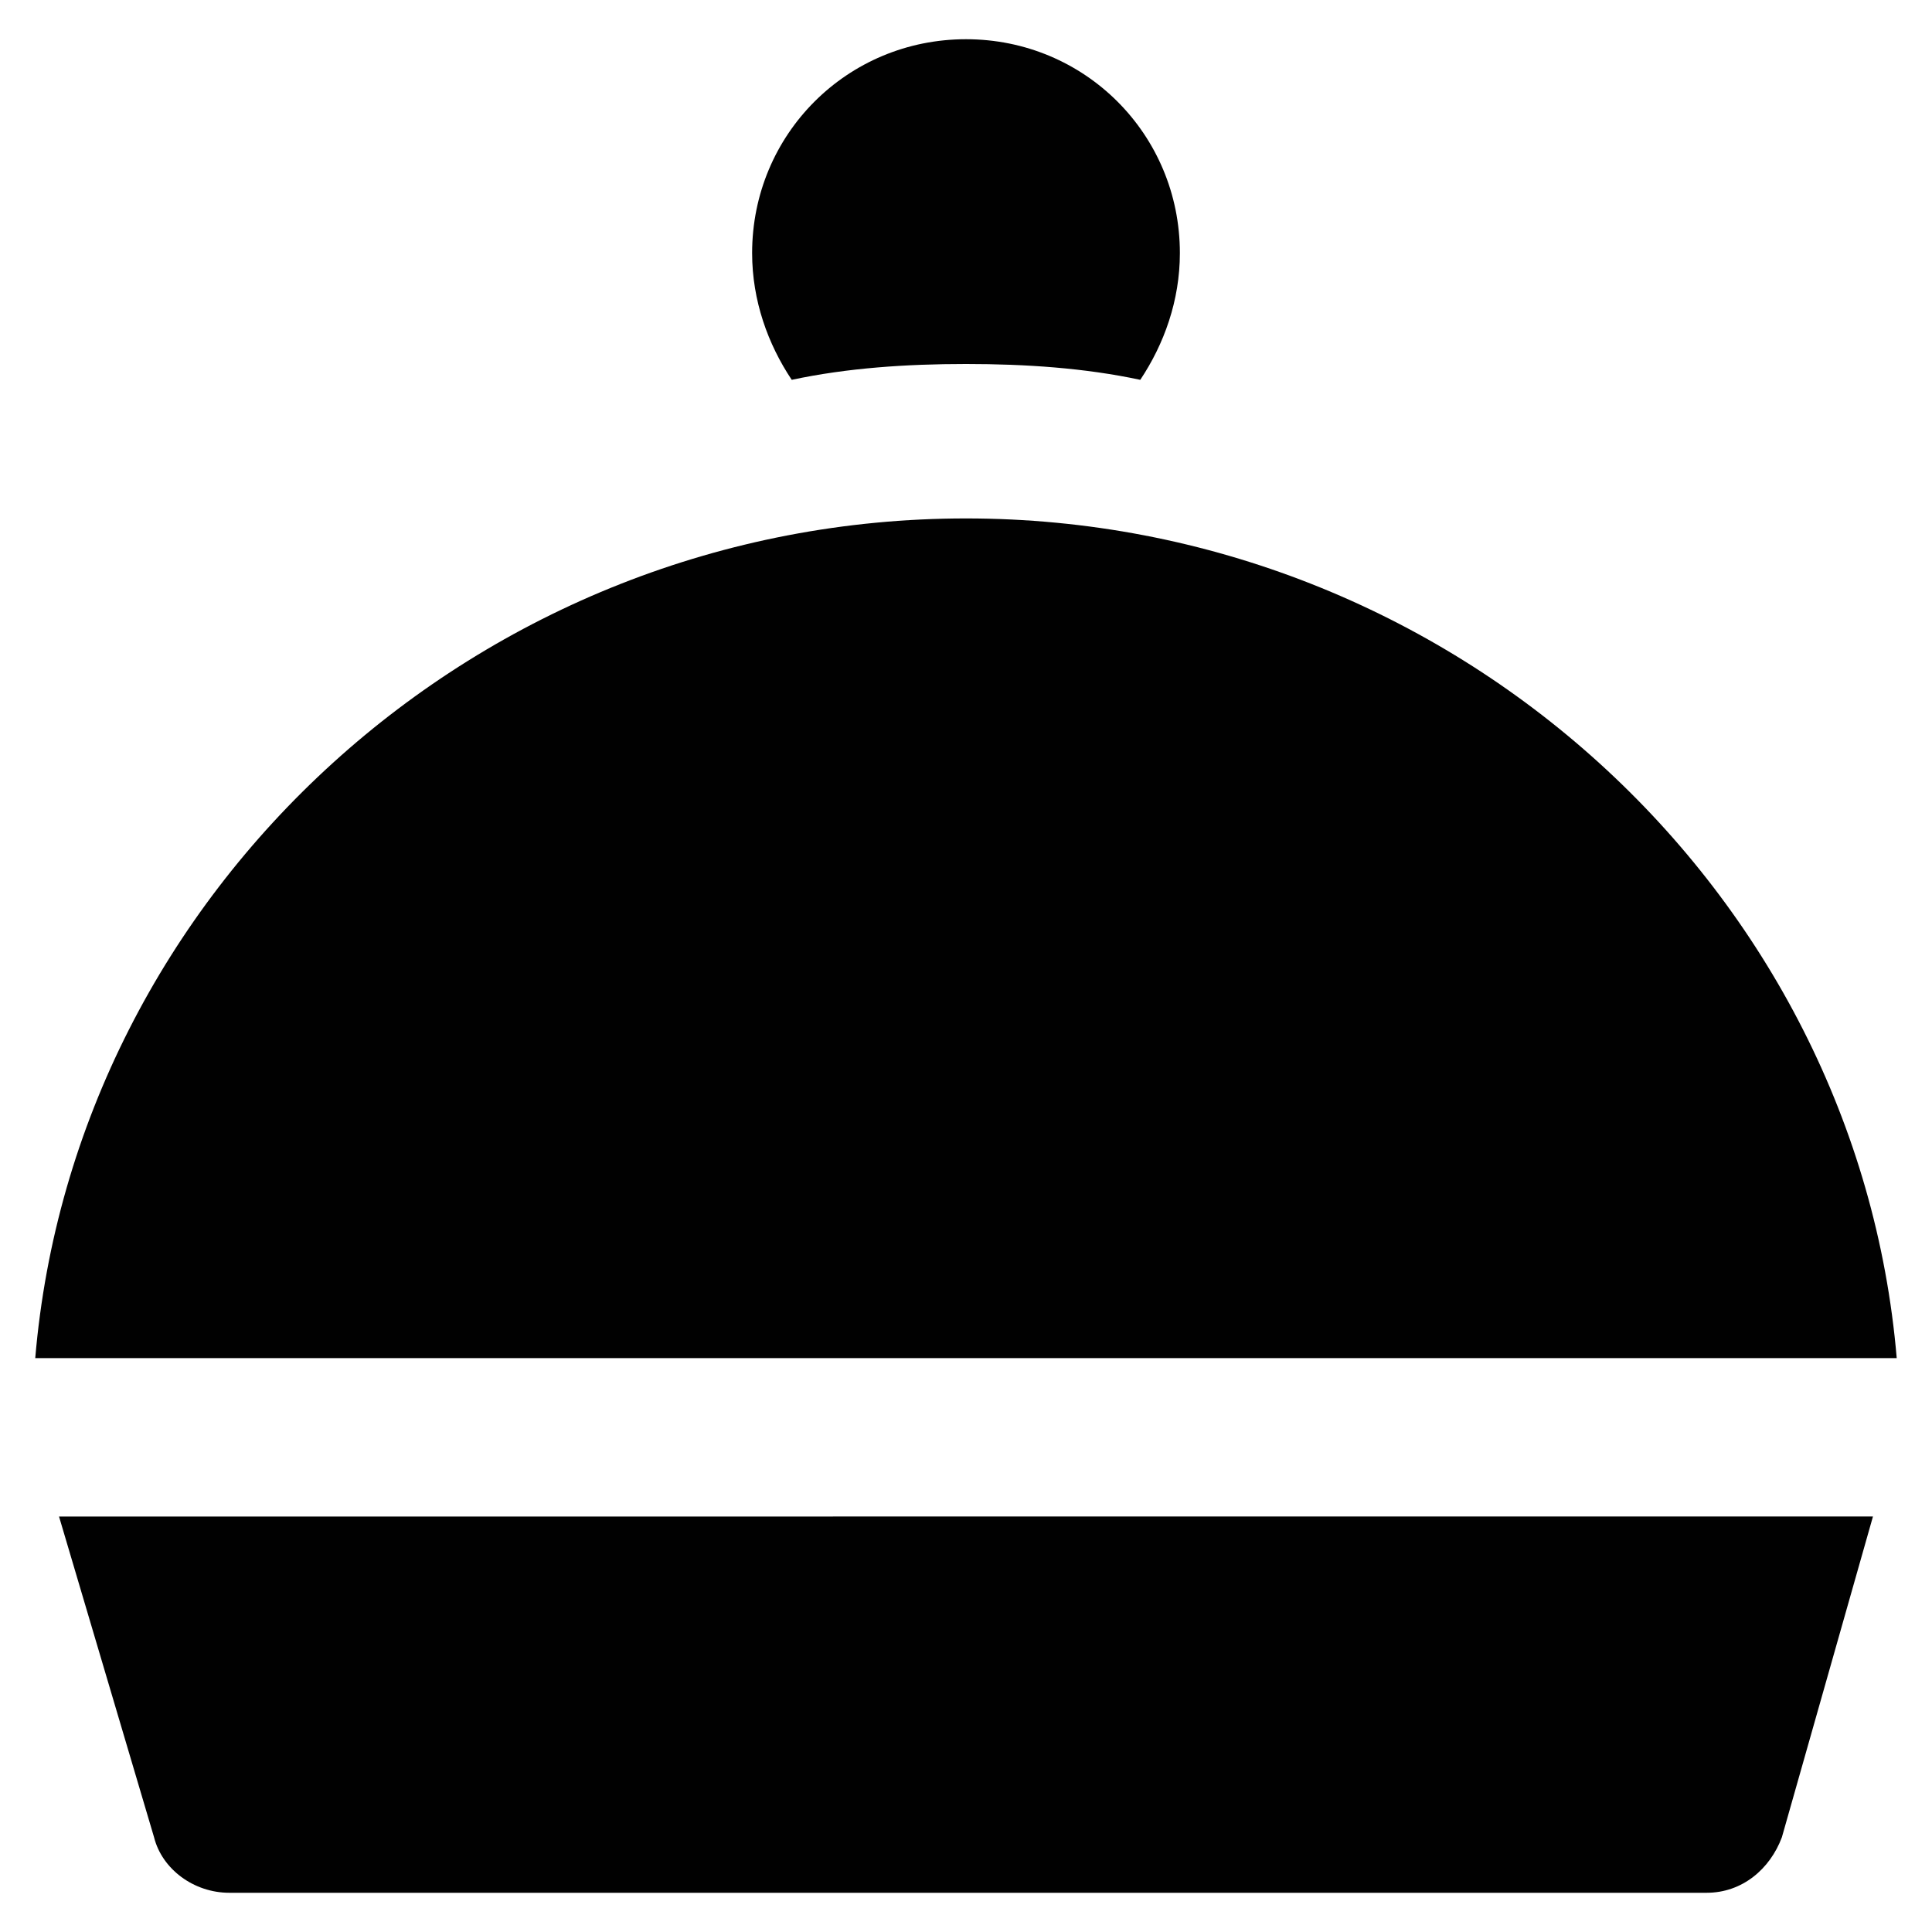
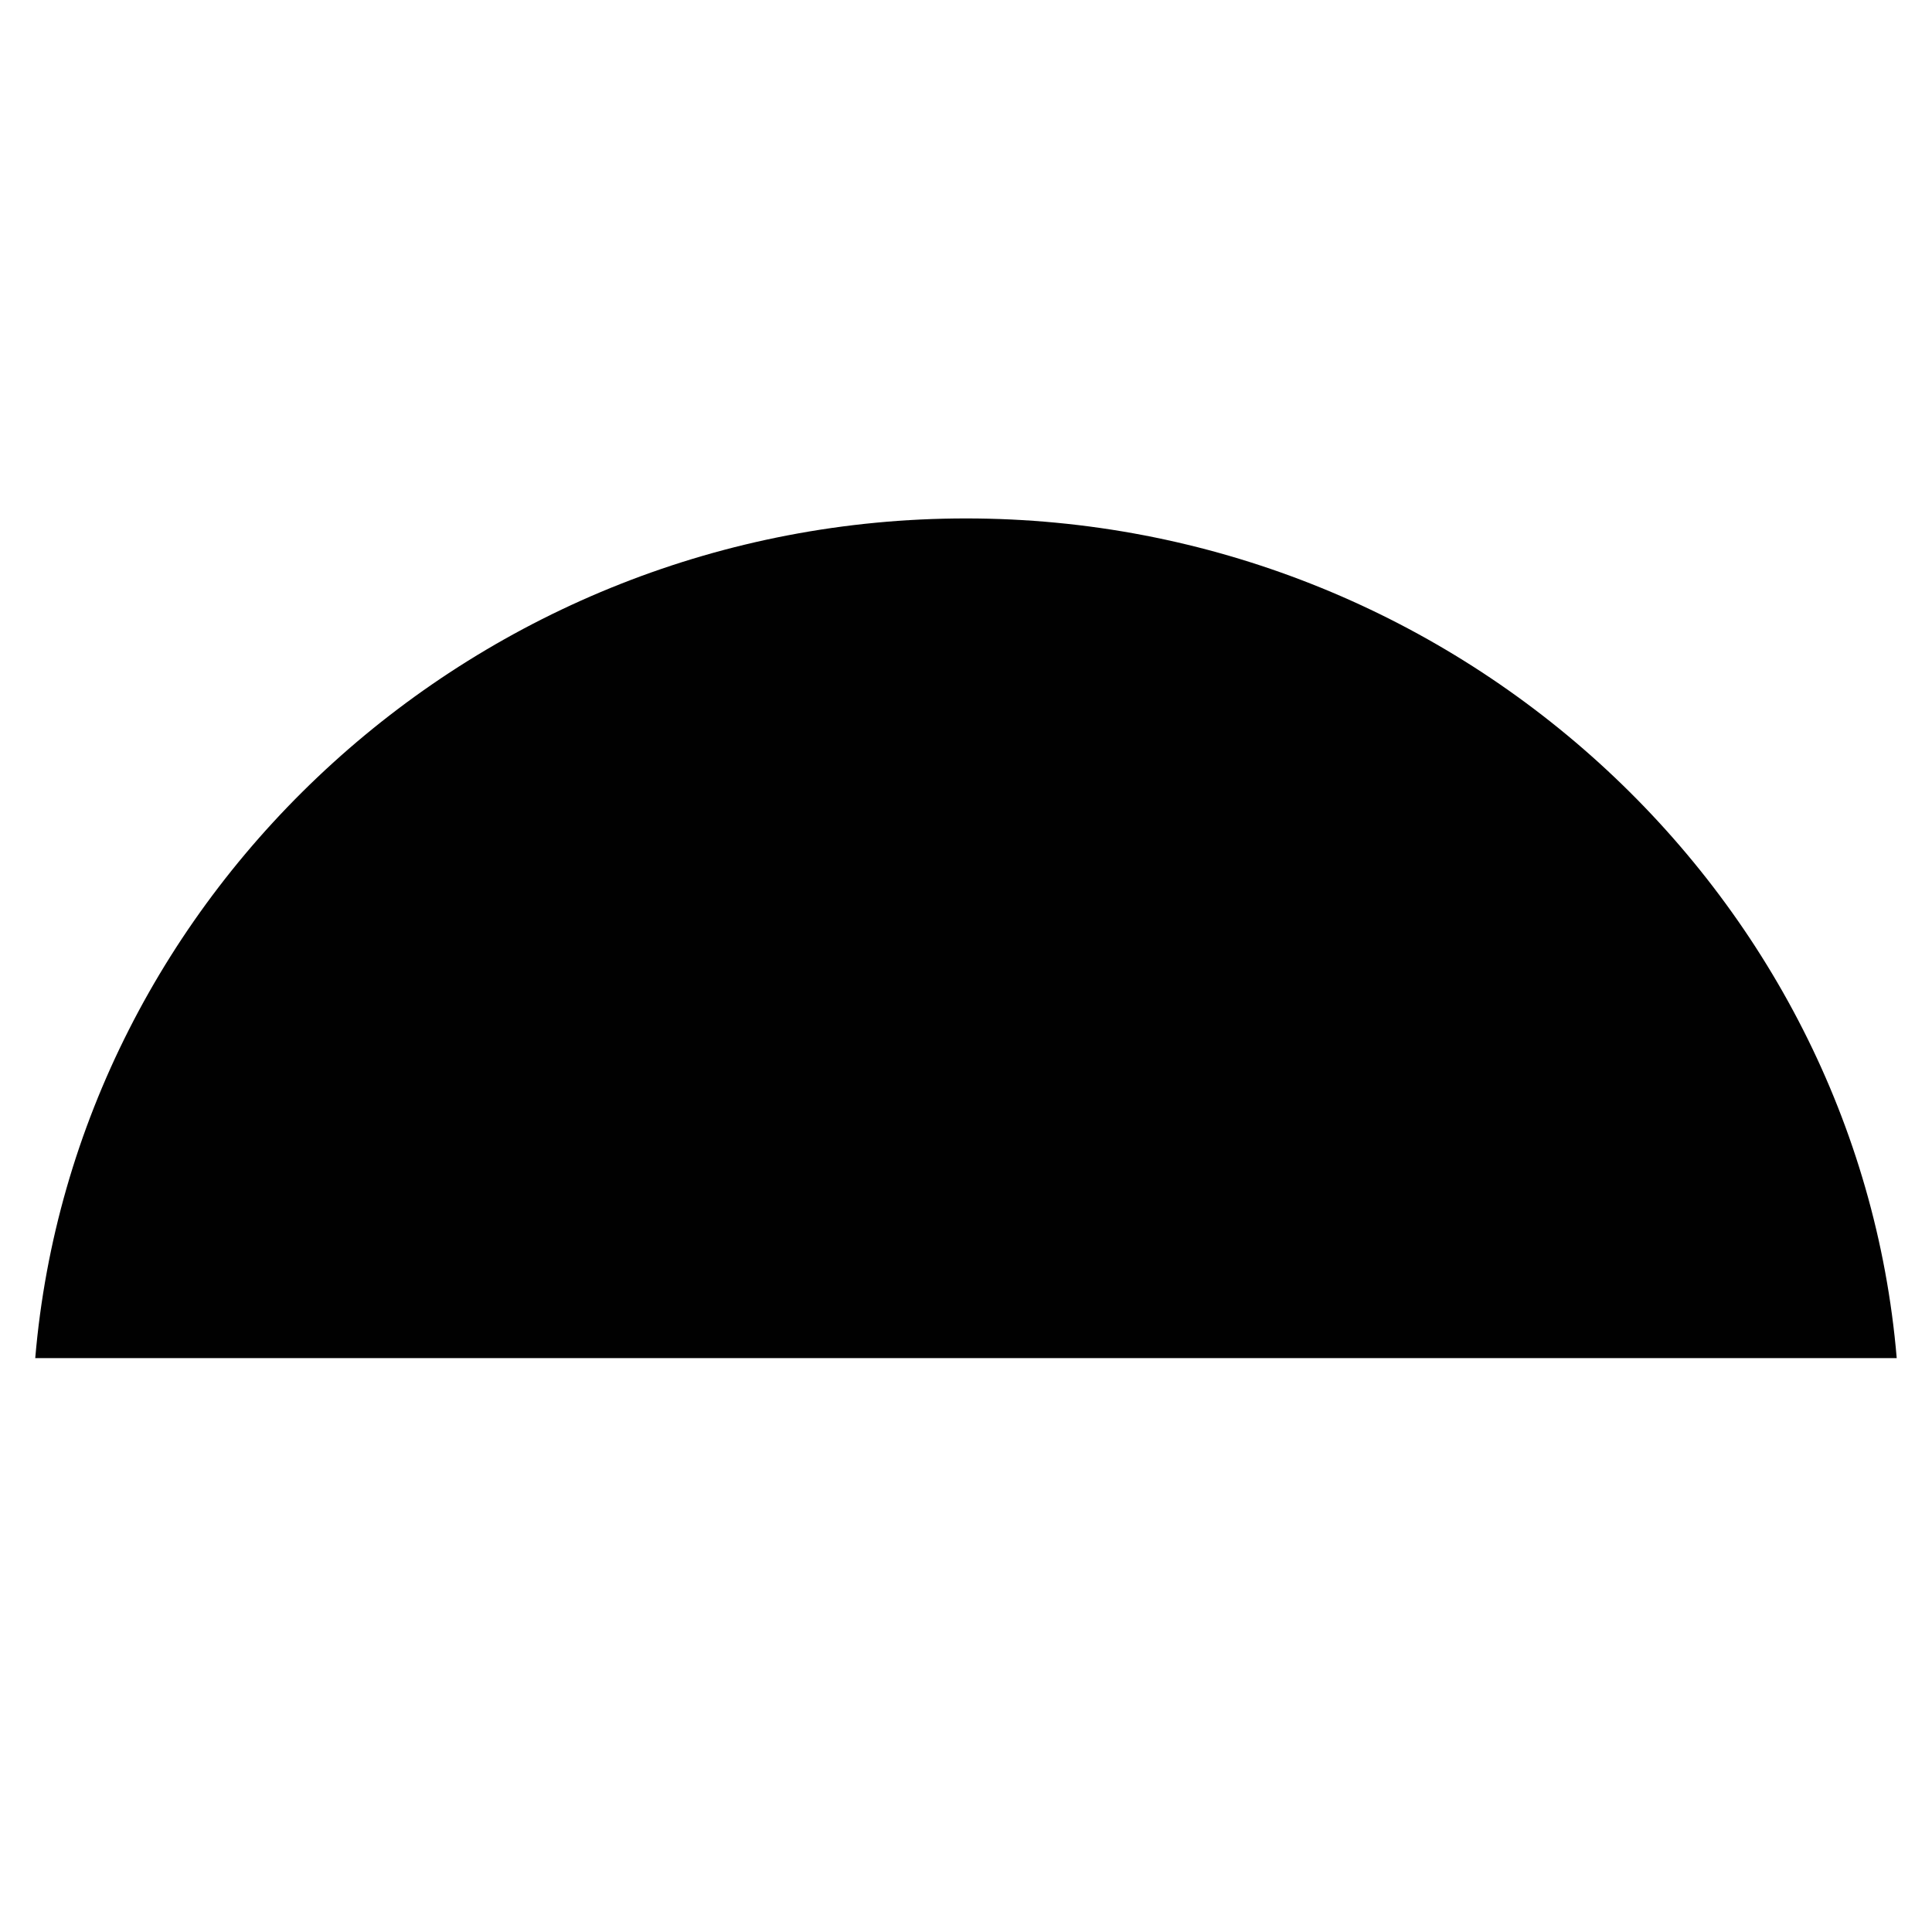
<svg xmlns="http://www.w3.org/2000/svg" width="800px" height="800px" version="1.1" viewBox="144 144 512 512">
  <g fill="#010101">
    <path d="m400 281.39c-129.1 0-236.16 98.664-246.66 222.52h493.31c-10.496-123.86-117.55-222.52-246.66-222.52z" />
-     <path d="m184.83 630.91c2.098 8.398 10.496 14.695 19.941 14.695h391.5c9.445 0 16.793-6.297 19.941-14.695l24.141-85.02-480.71 0.004z" />
-     <path d="m400 240.46c15.742 0 31.488 1.051 46.184 4.199 6.297-9.445 10.496-20.992 10.496-33.586 0-31.488-25.191-56.68-56.68-56.68s-56.68 25.191-56.68 56.68c0 12.594 4.199 24.141 10.496 33.586 14.695-3.148 30.438-4.199 46.184-4.199z" />
  </g>
</svg>